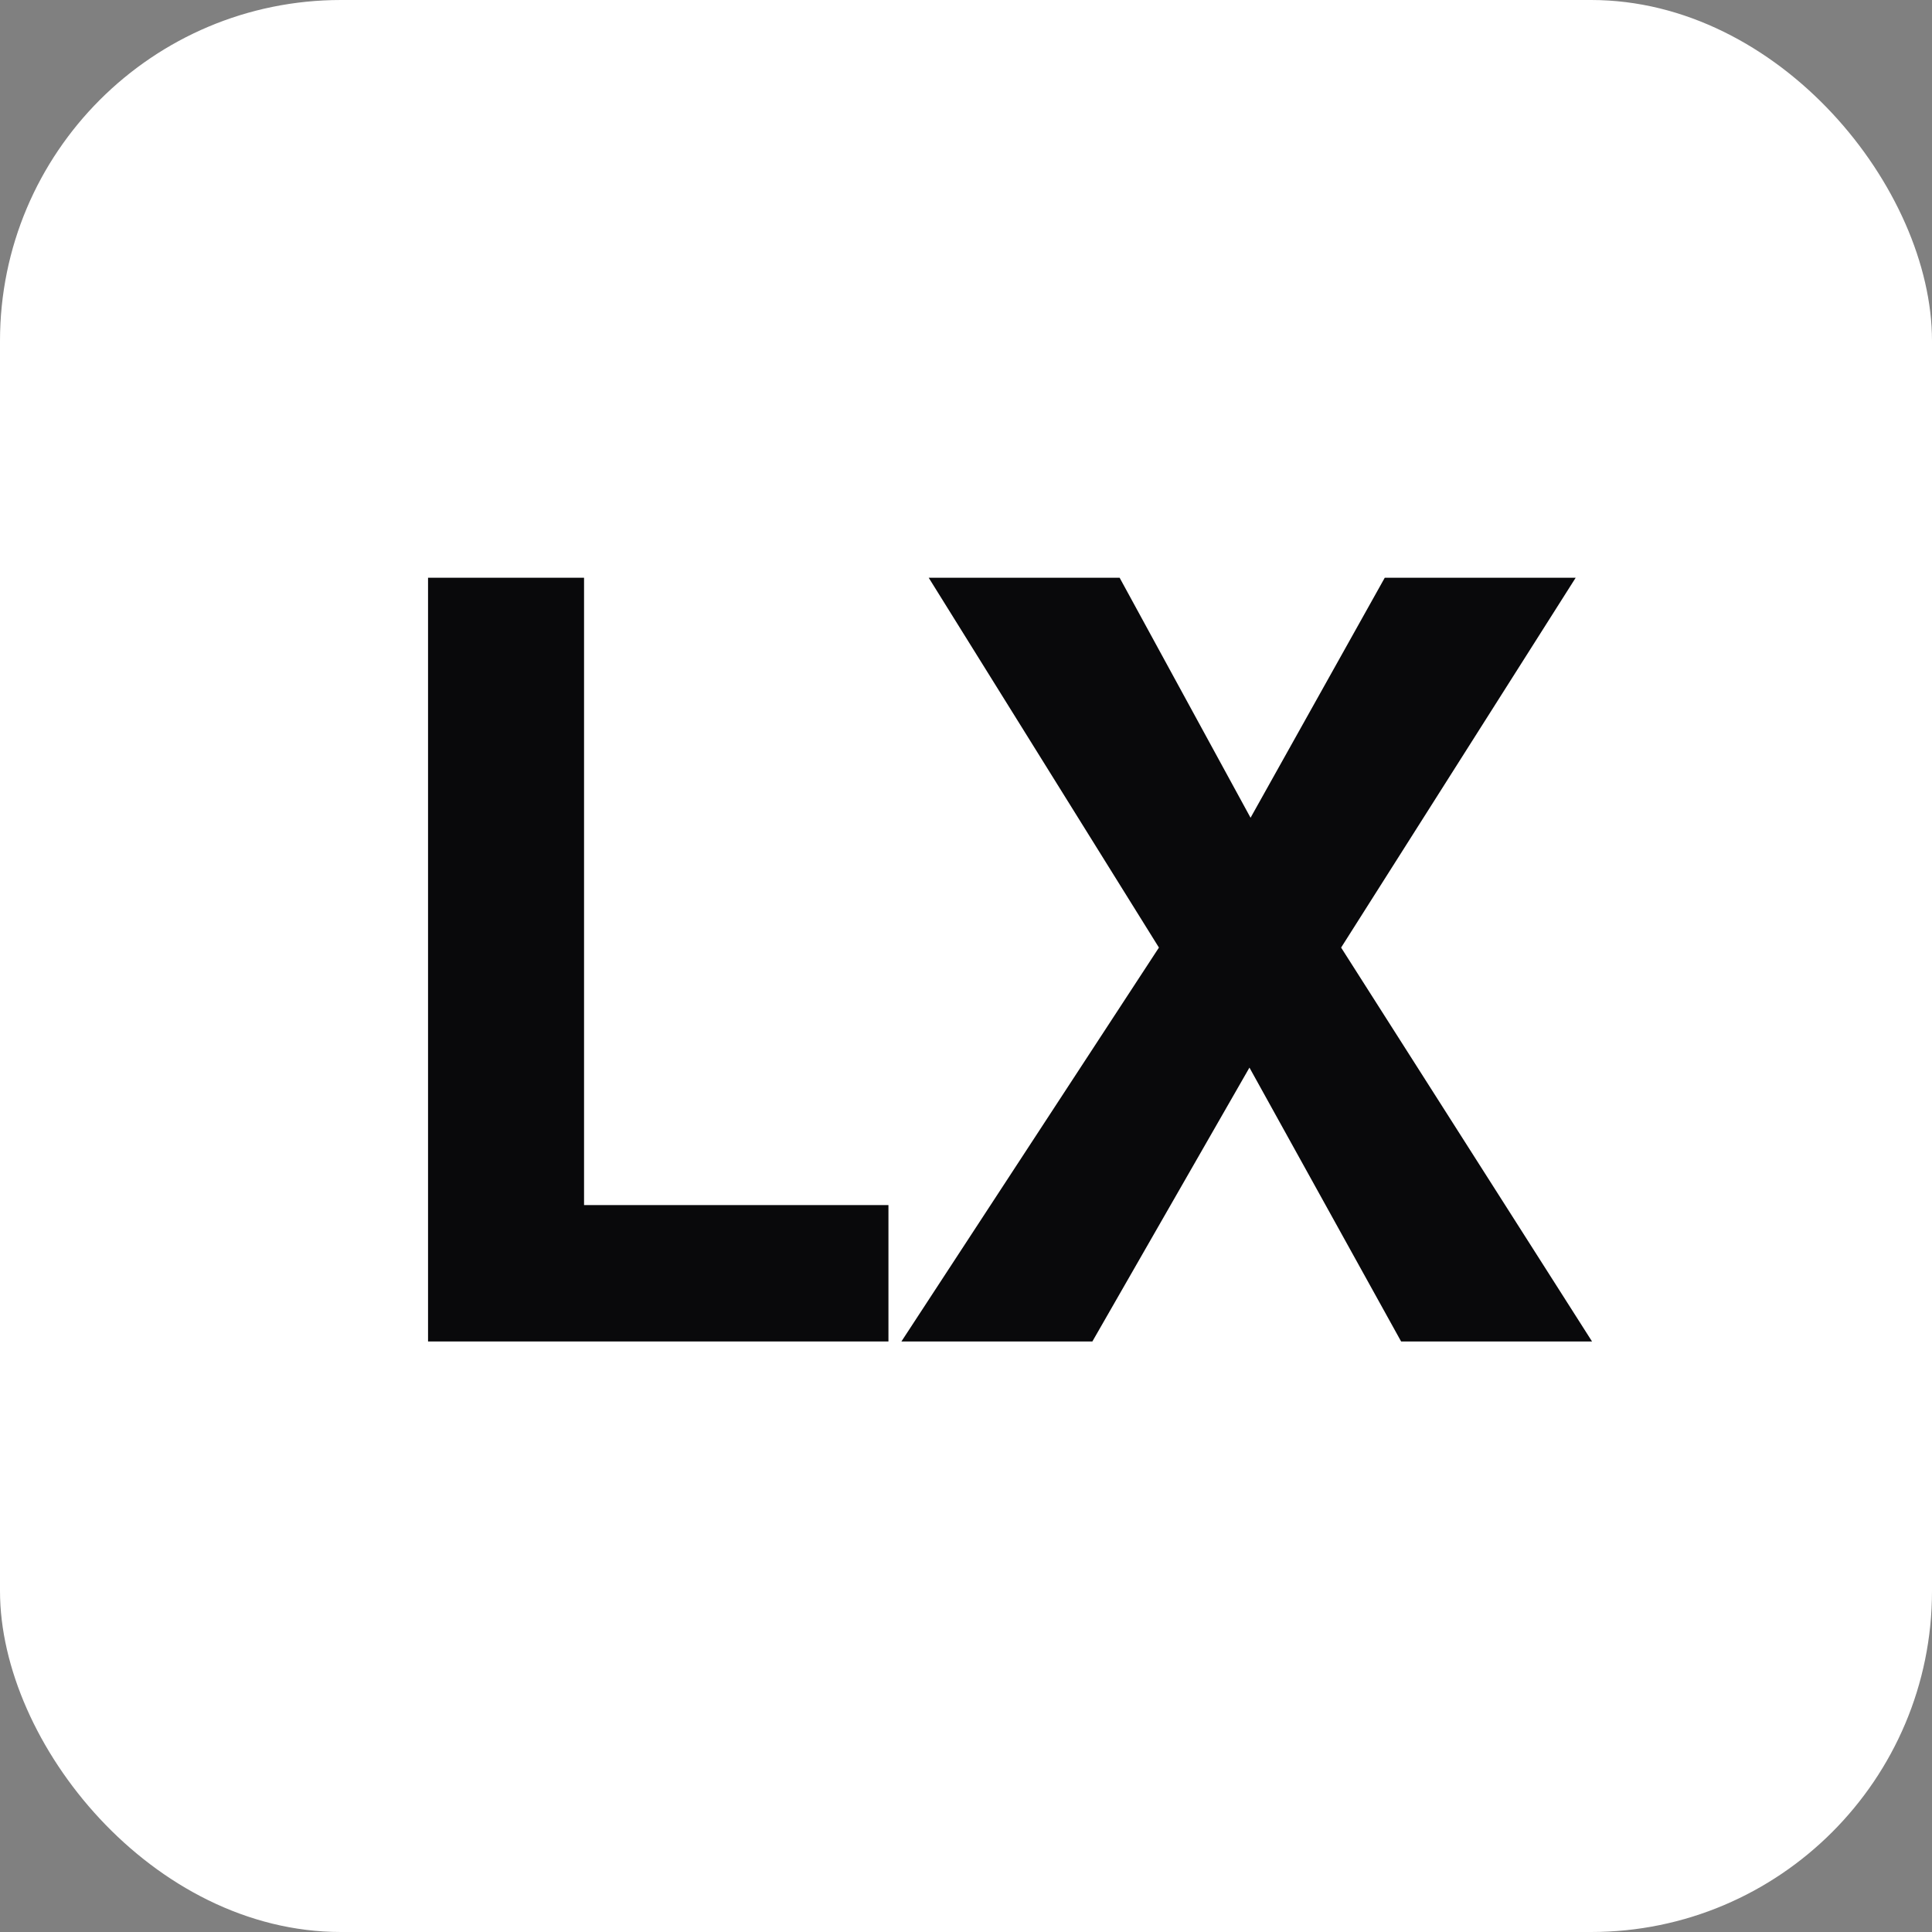
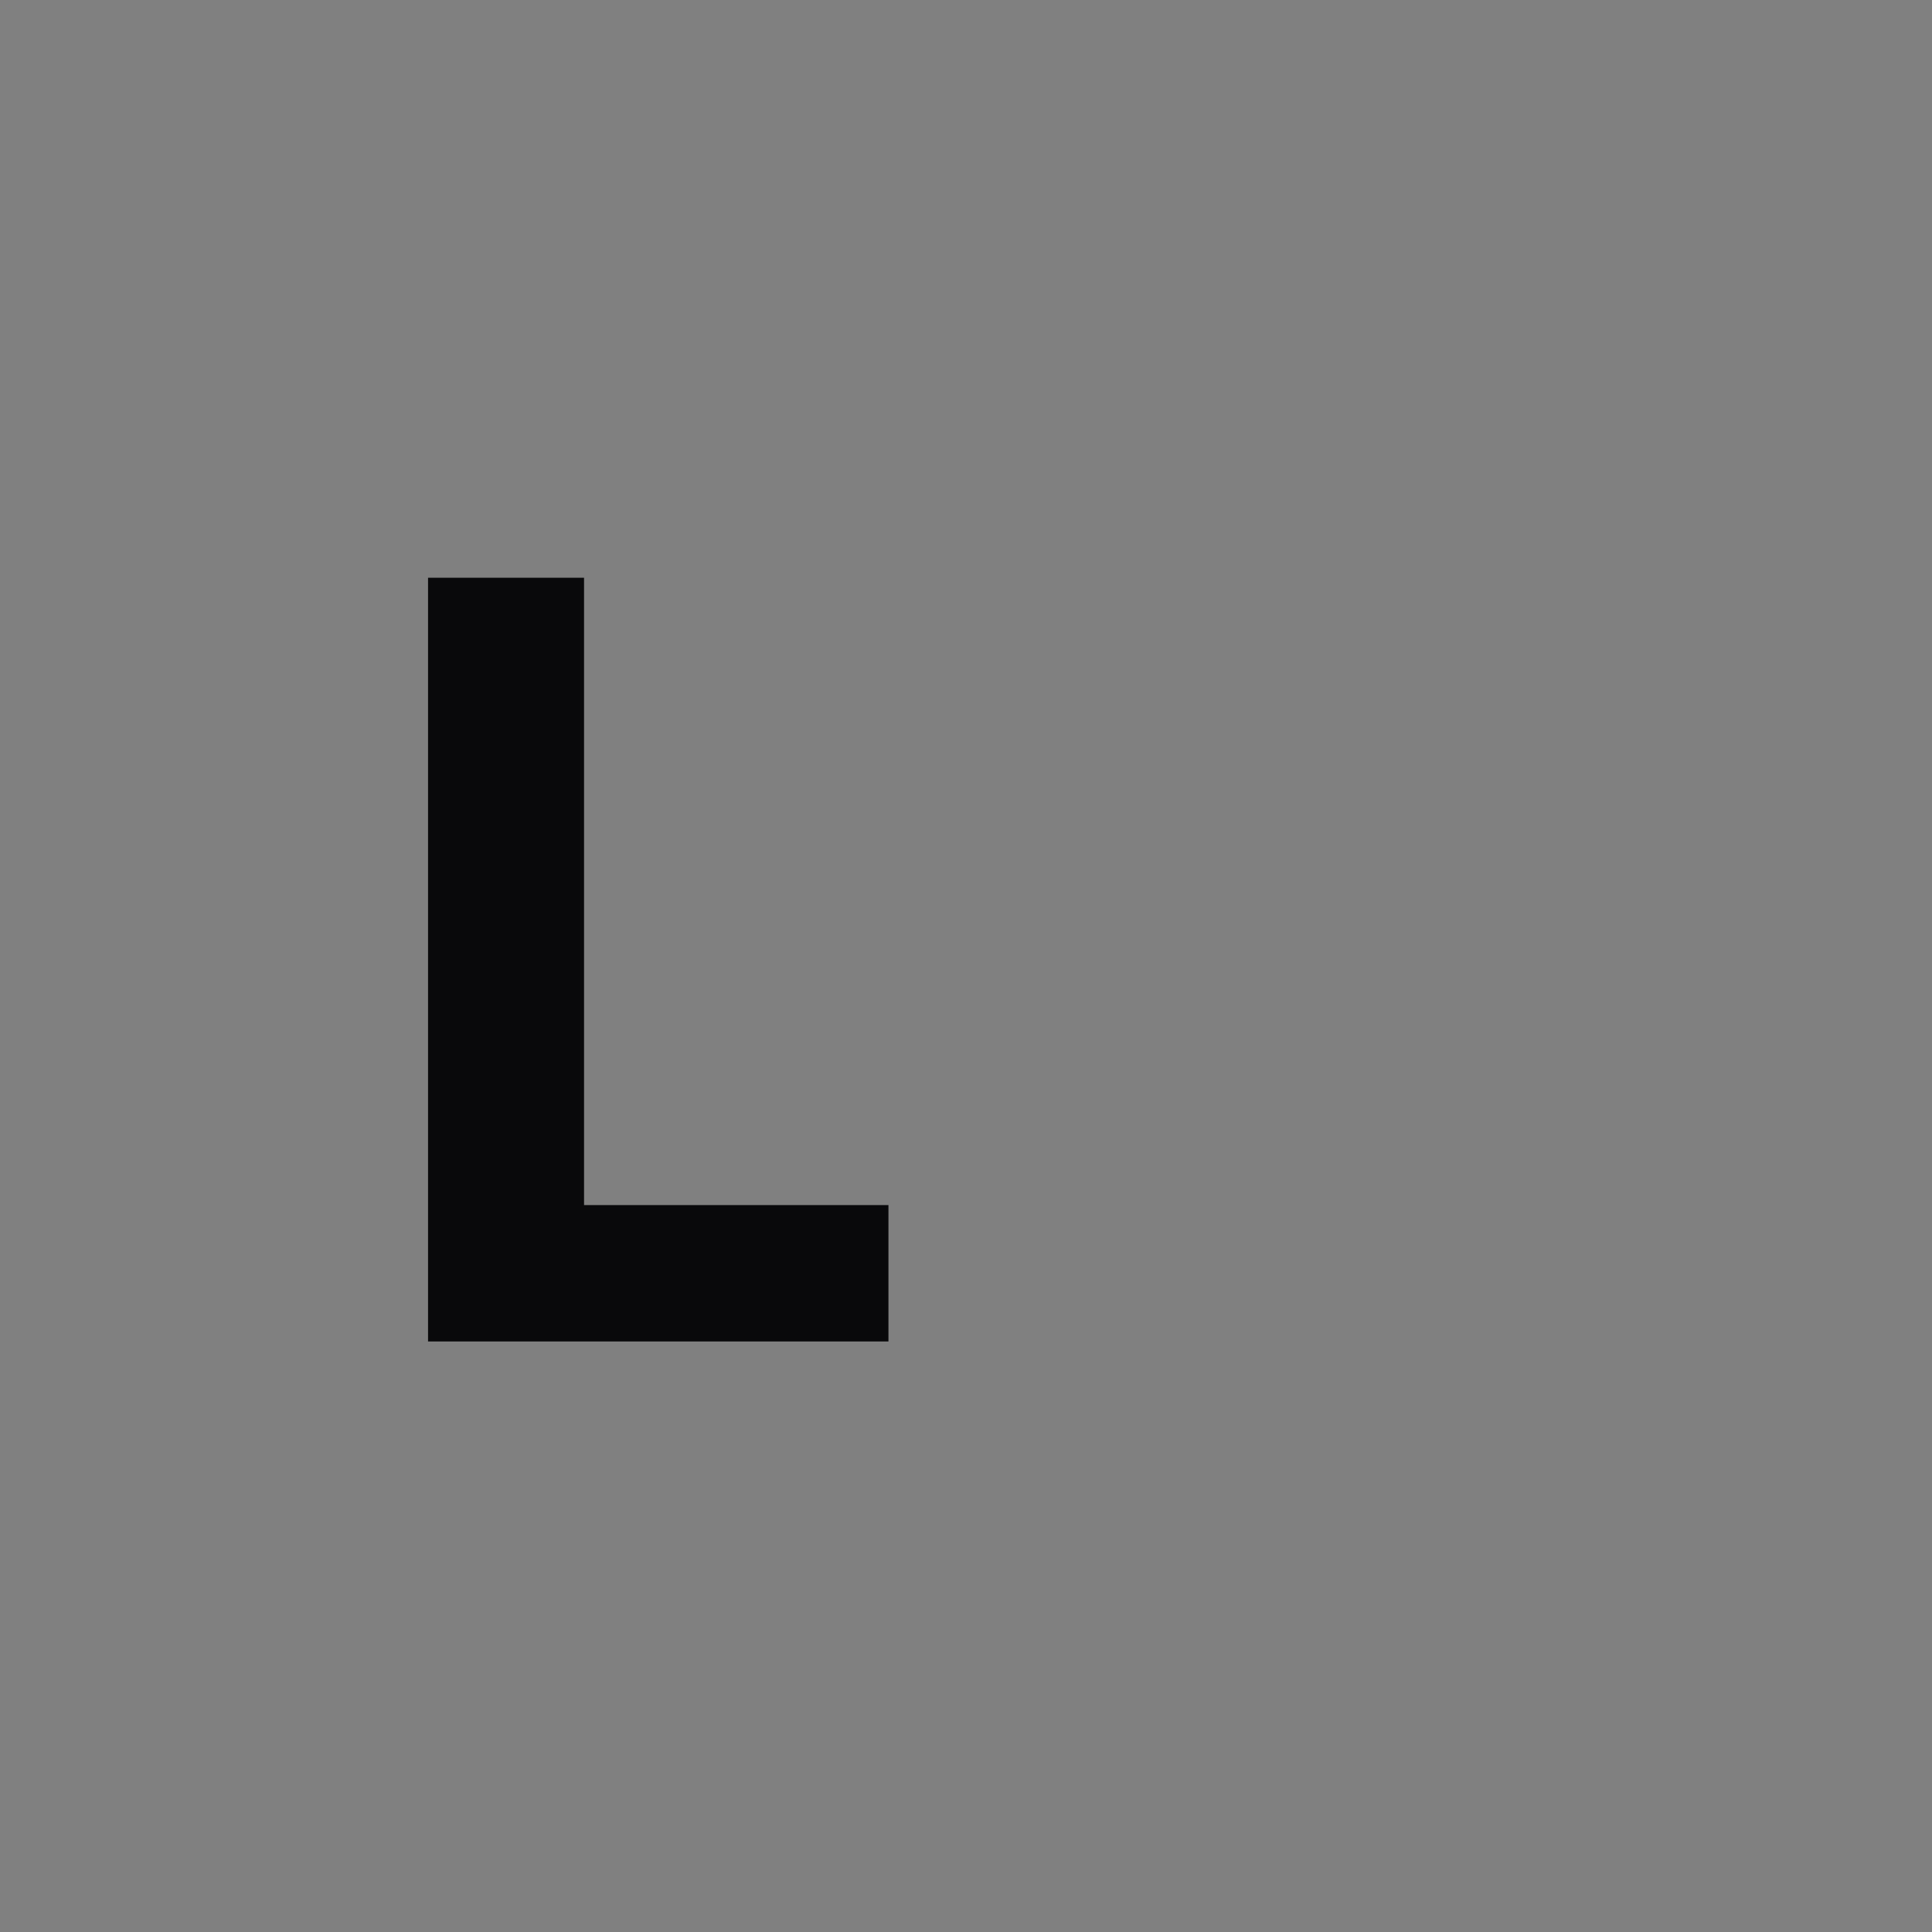
<svg xmlns="http://www.w3.org/2000/svg" width="56" height="56" viewBox="0 0 56 56" fill="none">
  <rect x="0" y="0" width="56" height="56" fill="#808080" stroke="none" />
-   <rect width="56" height="56" rx="9.882" fill="white" />
  <path d="M12.407 16.746H16.929V34.93H25.752V38.883H12.407V16.746Z" fill="#09090B" />
-   <path d="M40.138 16.746H45.672L38.873 27.466L46.146 38.883H40.612L36.216 30.945L31.663 38.883H26.128L33.592 27.466L26.919 16.746H32.453L36.248 23.703L40.138 16.746Z" fill="#09090B" />
</svg>